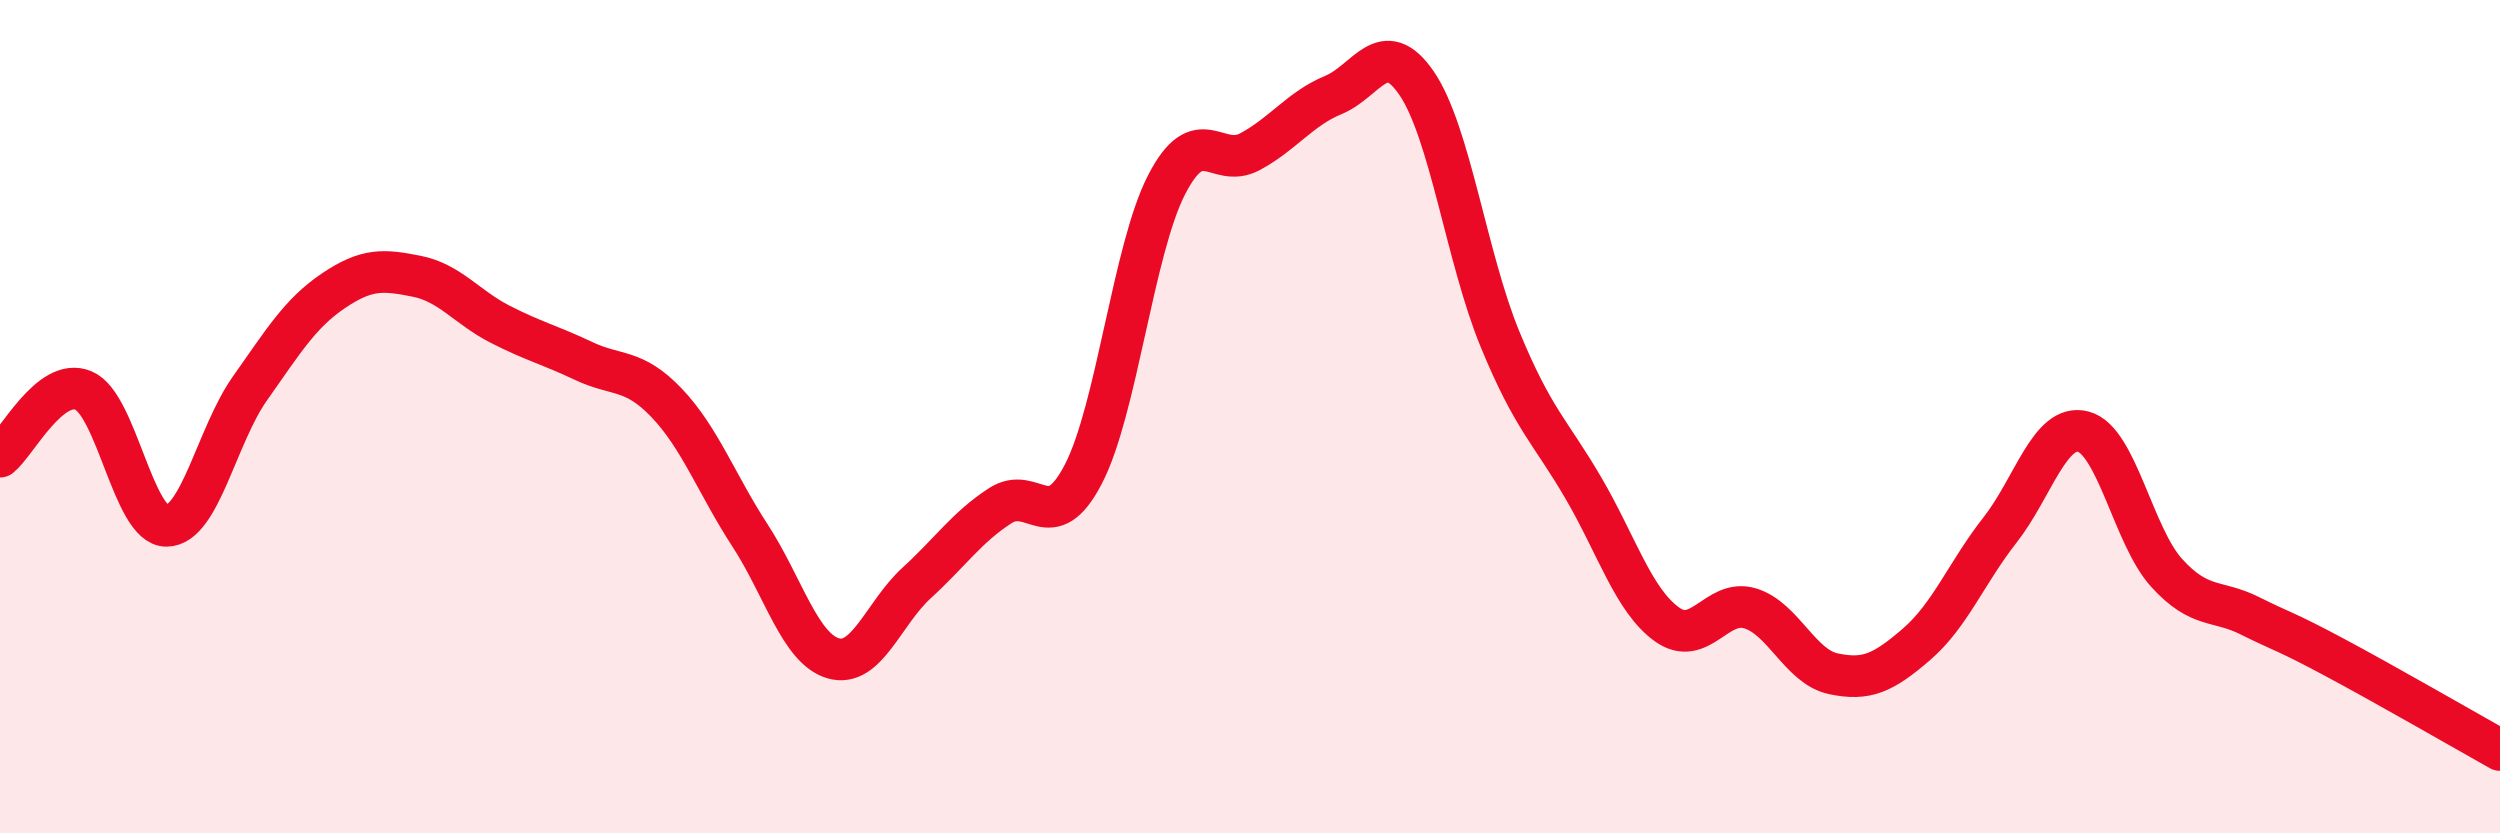
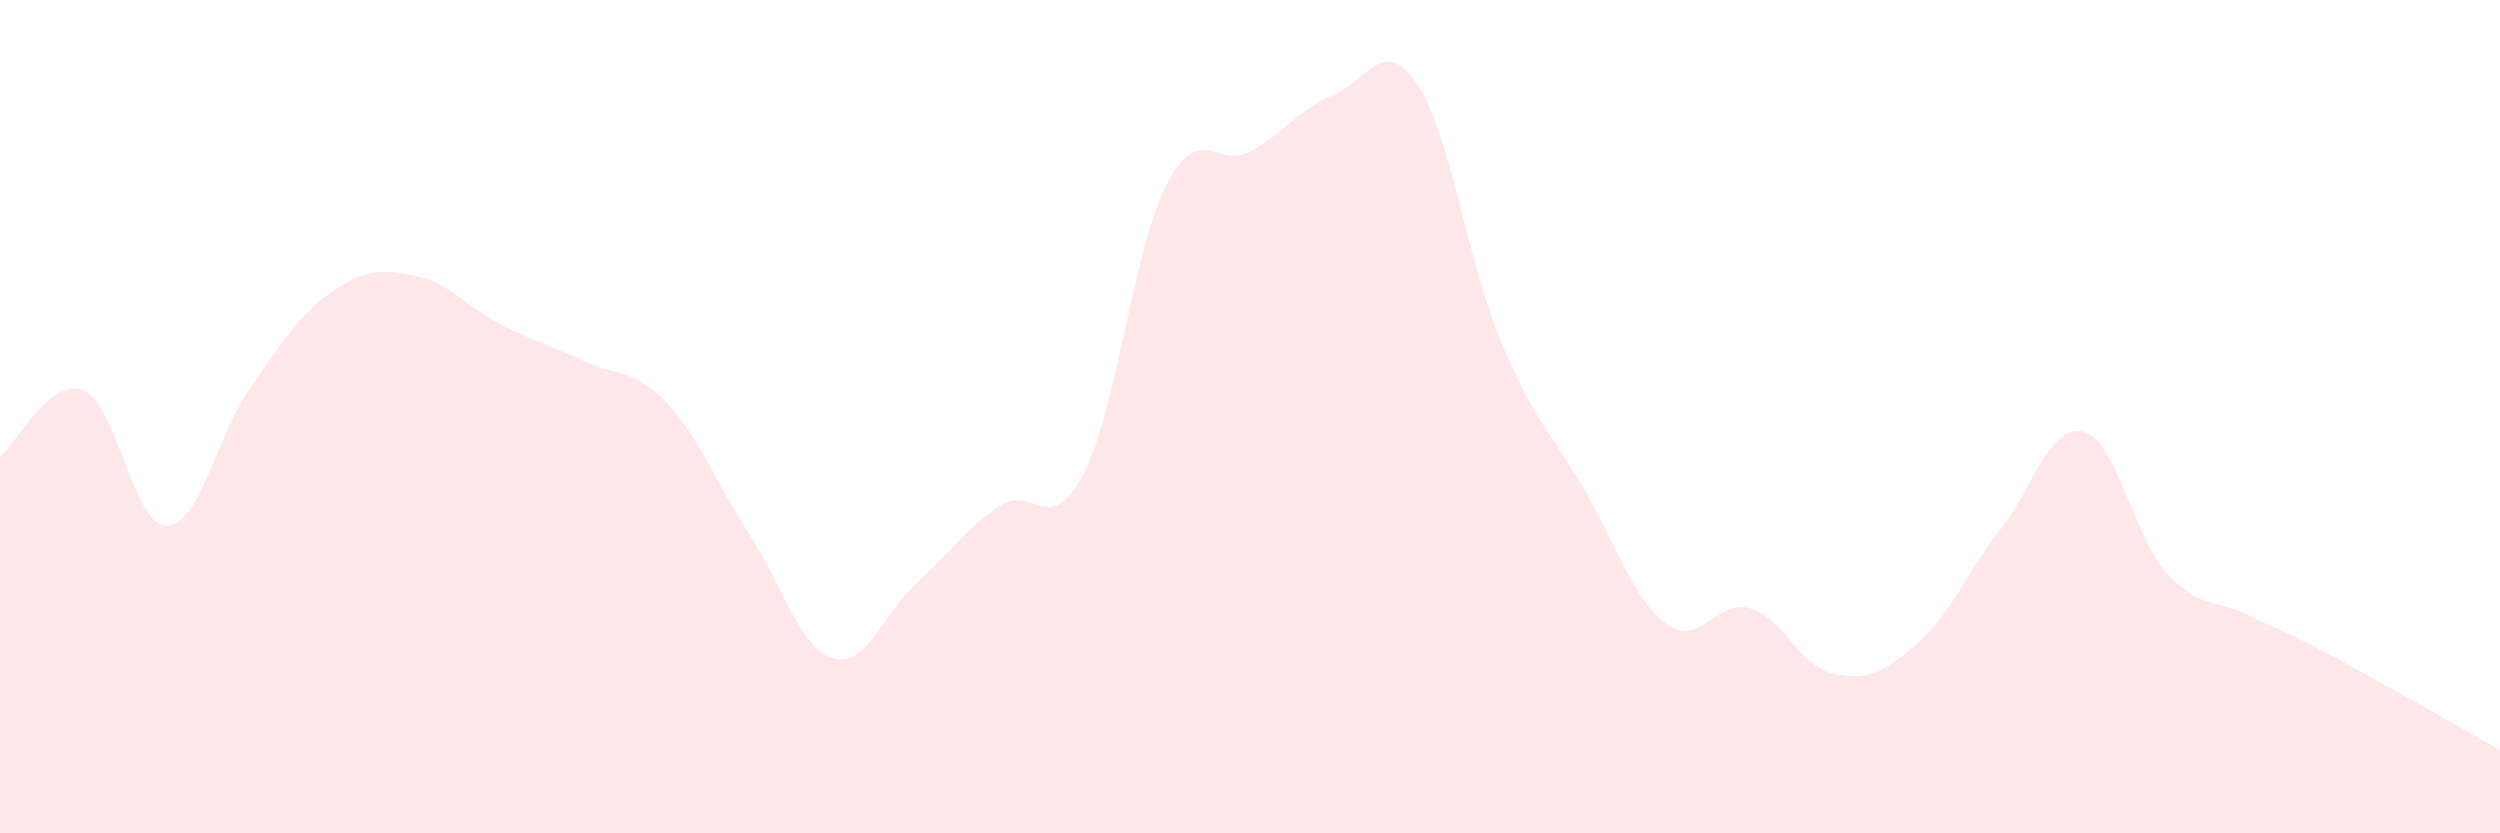
<svg xmlns="http://www.w3.org/2000/svg" width="60" height="20" viewBox="0 0 60 20">
  <path d="M 0,10.96 C 0.4,10.64 1.2,9.04 2,9.37 C 2.8,9.7 3.2,12.63 4,12.62 C 4.8,12.61 5.2,10.45 6,9.32 C 6.8,8.19 7.2,7.52 8,6.98 C 8.8,6.44 9.2,6.47 10,6.63 C 10.8,6.79 11.2,7.37 12,7.78 C 12.8,8.19 13.2,8.28 14,8.66 C 14.8,9.04 15.2,8.83 16,9.67 C 16.8,10.51 17.2,11.62 18,12.85 C 18.8,14.08 19.2,15.57 20,15.8 C 20.8,16.03 21.2,14.72 22,13.99 C 22.8,13.26 23.2,12.66 24,12.14 C 24.8,11.62 25.2,12.92 26,11.38 C 26.8,9.84 27.2,5.98 28,4.43 C 28.8,2.88 29.2,4.07 30,3.64 C 30.8,3.21 31.2,2.61 32,2.28 C 32.8,1.95 33.2,0.83 34,2 C 34.8,3.17 35.2,6.2 36,8.14 C 36.8,10.08 37.2,10.34 38,11.71 C 38.8,13.08 39.2,14.4 40,14.98 C 40.8,15.56 41.2,14.36 42,14.6 C 42.8,14.84 43.2,16 44,16.17 C 44.8,16.34 45.2,16.15 46,15.46 C 46.8,14.77 47.2,13.74 48,12.72 C 48.8,11.7 49.2,10.15 50,10.36 C 50.8,10.57 51.2,12.87 52,13.75 C 52.8,14.63 53.2,14.38 54,14.78 C 54.8,15.18 54.8,15.12 56,15.76 C 57.2,16.4 59.2,17.55 60,18L60 20L0 20Z" fill="#EB0A25" opacity="0.1" stroke-linecap="round" stroke-linejoin="round" />
-   <path d="M 0,10.96 C 0.4,10.64 1.2,9.04 2,9.37 C 2.8,9.7 3.2,12.63 4,12.62 C 4.8,12.61 5.2,10.45 6,9.32 C 6.8,8.19 7.2,7.52 8,6.98 C 8.8,6.44 9.2,6.47 10,6.63 C 10.8,6.79 11.2,7.37 12,7.78 C 12.8,8.19 13.2,8.28 14,8.66 C 14.8,9.04 15.2,8.83 16,9.67 C 16.8,10.51 17.2,11.62 18,12.85 C 18.8,14.08 19.2,15.57 20,15.8 C 20.8,16.03 21.2,14.72 22,13.99 C 22.8,13.26 23.2,12.66 24,12.14 C 24.8,11.62 25.2,12.92 26,11.38 C 26.8,9.84 27.2,5.98 28,4.43 C 28.8,2.88 29.2,4.07 30,3.64 C 30.8,3.21 31.2,2.61 32,2.28 C 32.8,1.95 33.2,0.83 34,2 C 34.8,3.17 35.2,6.2 36,8.14 C 36.8,10.08 37.2,10.34 38,11.71 C 38.8,13.08 39.2,14.4 40,14.98 C 40.8,15.56 41.2,14.36 42,14.6 C 42.8,14.84 43.2,16 44,16.17 C 44.8,16.34 45.2,16.15 46,15.46 C 46.8,14.77 47.2,13.74 48,12.72 C 48.8,11.7 49.2,10.15 50,10.36 C 50.8,10.57 51.2,12.87 52,13.75 C 52.8,14.63 53.2,14.38 54,14.78 C 54.8,15.18 54.8,15.12 56,15.76 C 57.2,16.4 59.2,17.55 60,18" stroke="#EB0A25" stroke-width="1" fill="none" stroke-linecap="round" stroke-linejoin="round" />
</svg>